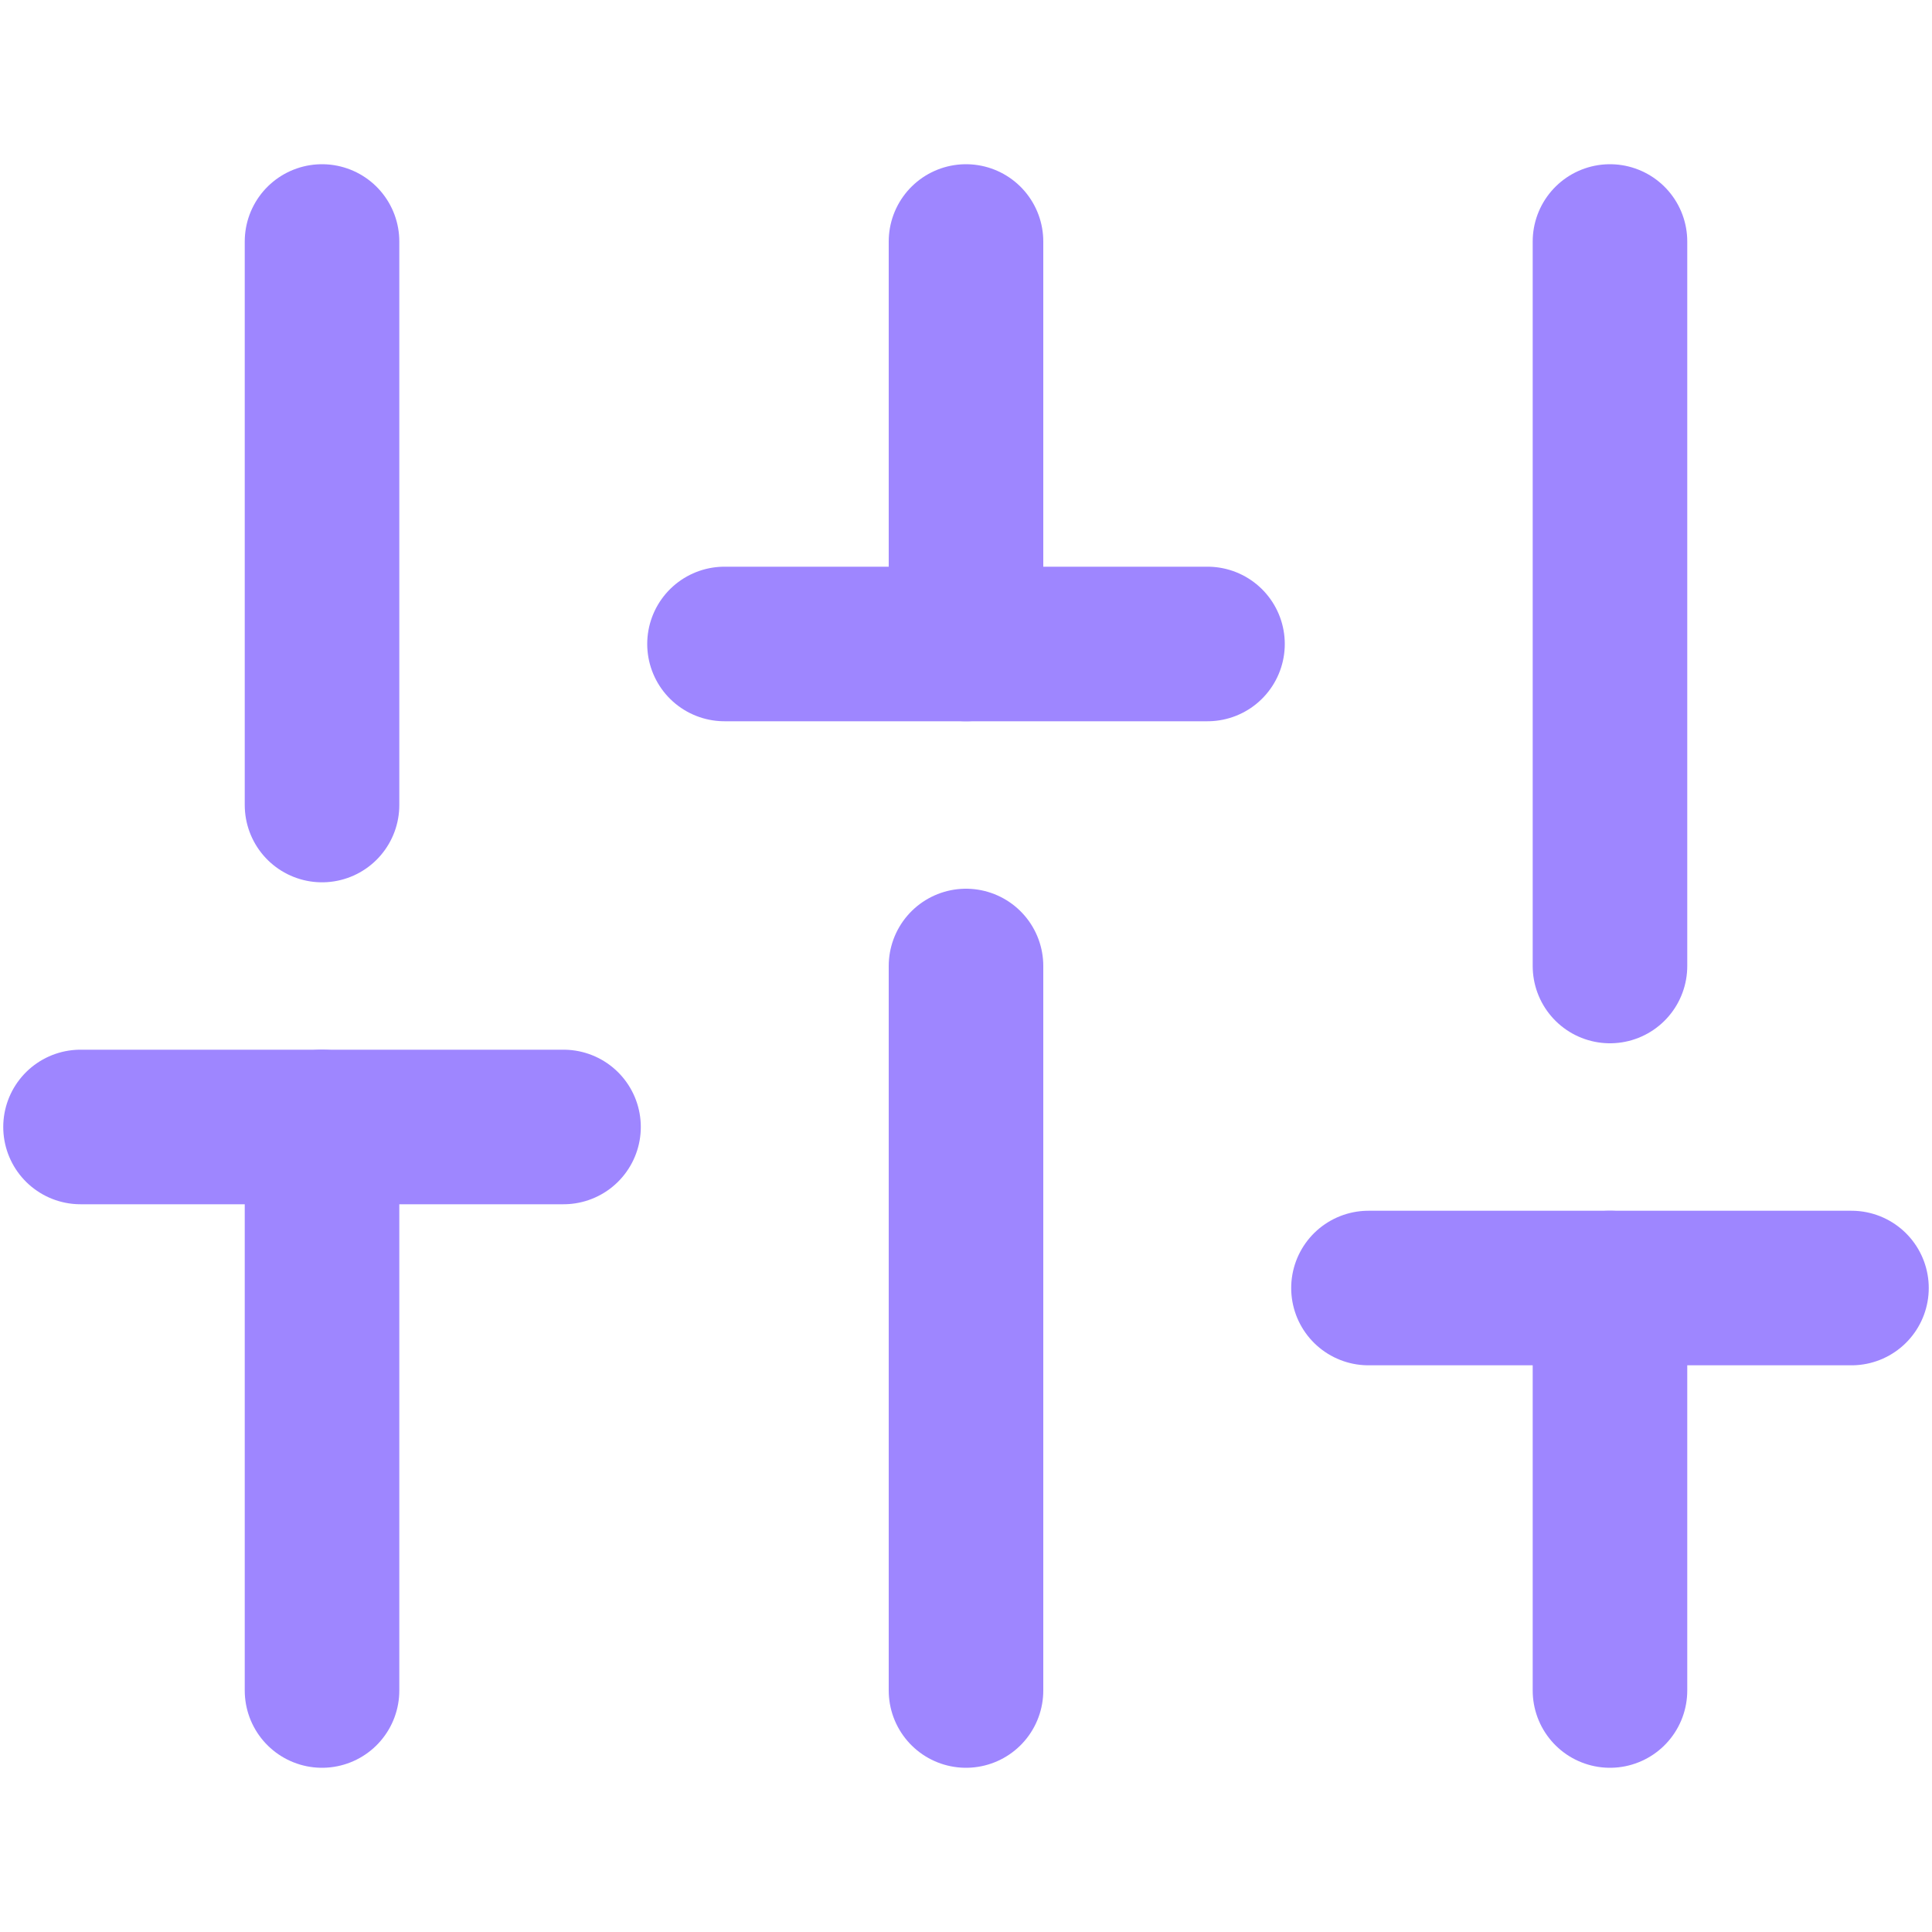
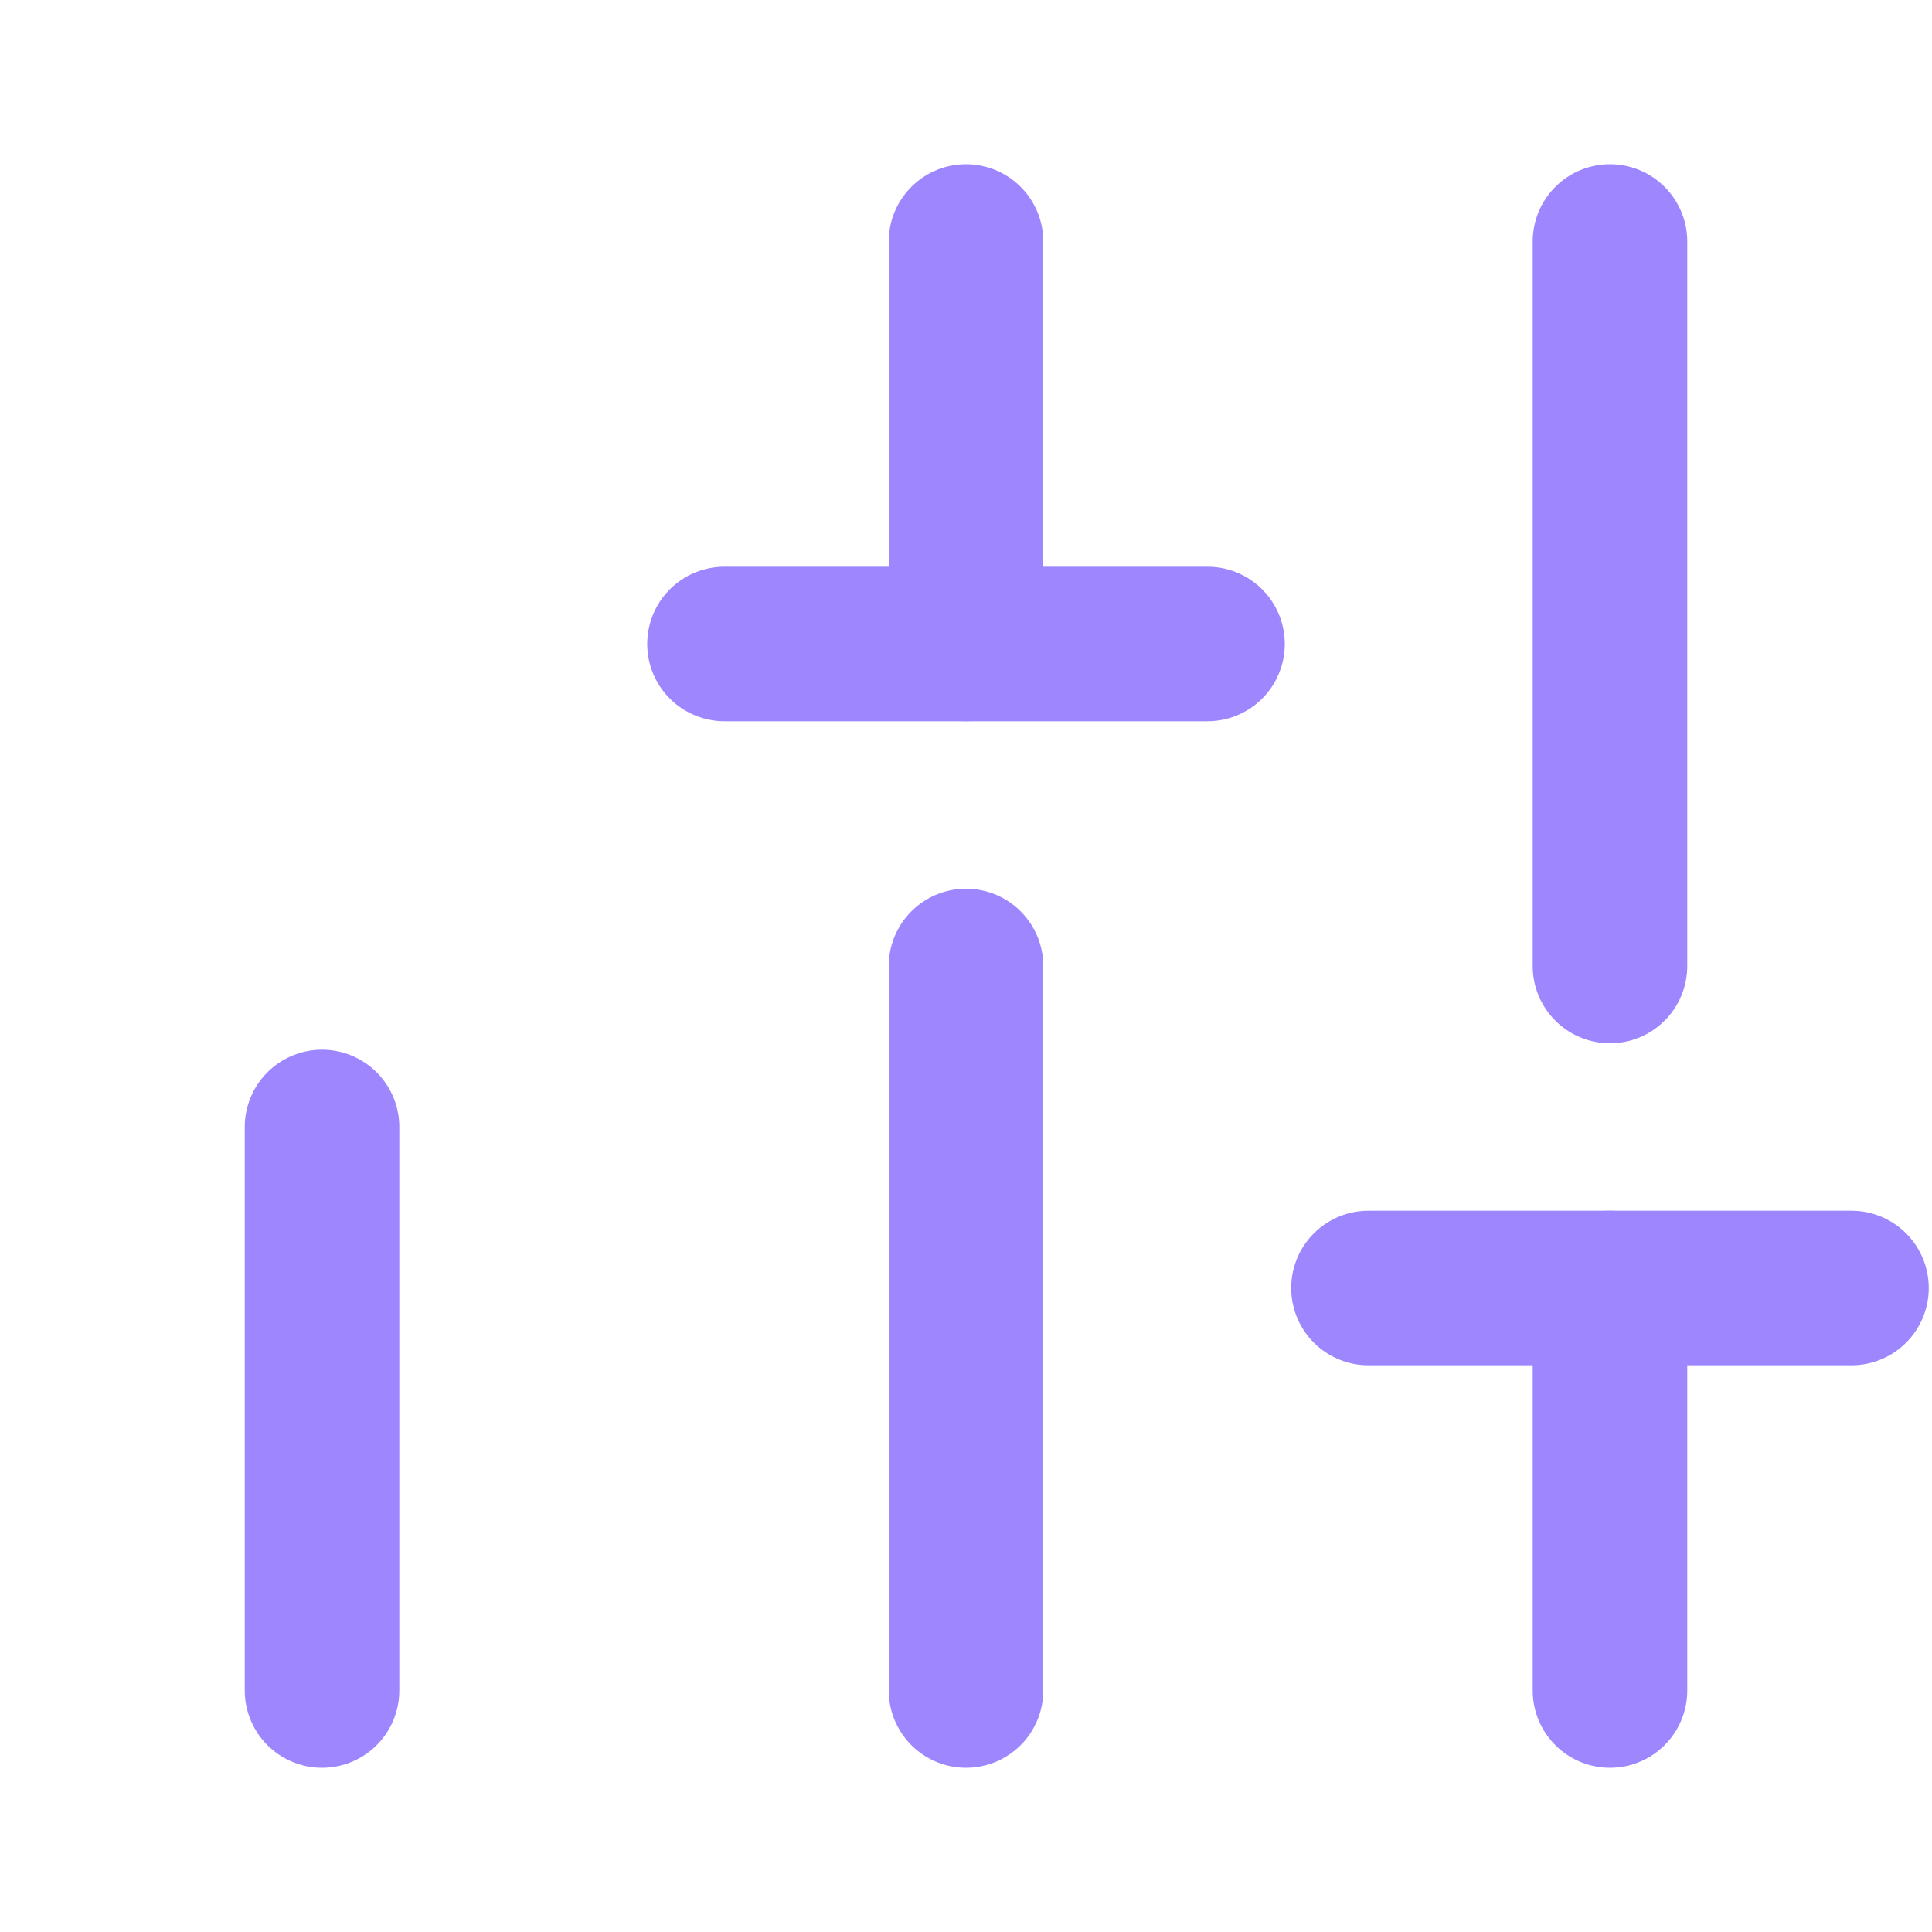
<svg xmlns="http://www.w3.org/2000/svg" width="25" height="25" viewBox="0 0 25 25" fill="none">
  <path d="M4.167 21.875V14.583" stroke="#9E86FF" stroke-width="2" stroke-linecap="round" stroke-linejoin="round" />
-   <path d="M4.167 10.417V3.125" stroke="#9E86FF" stroke-width="2" stroke-linecap="round" stroke-linejoin="round" />
  <path d="M12.5 21.875V12.5" stroke="#9E86FF" stroke-width="2" stroke-linecap="round" stroke-linejoin="round" />
  <path d="M12.5 8.333V3.125" stroke="#9E86FF" stroke-width="2" stroke-linecap="round" stroke-linejoin="round" />
  <path d="M20.833 21.875V16.667" stroke="#9E86FF" stroke-width="2" stroke-linecap="round" stroke-linejoin="round" />
  <path d="M20.833 12.5V3.125" stroke="#9E86FF" stroke-width="2" stroke-linecap="round" stroke-linejoin="round" />
-   <path d="M1.042 14.583H7.292" stroke="#9E86FF" stroke-width="2" stroke-linecap="round" stroke-linejoin="round" />
  <path d="M9.375 8.333H15.625" stroke="#9E86FF" stroke-width="2" stroke-linecap="round" stroke-linejoin="round" />
  <path d="M17.708 16.667H23.958" stroke="#9E86FF" stroke-width="2" stroke-linecap="round" stroke-linejoin="round" />
</svg>